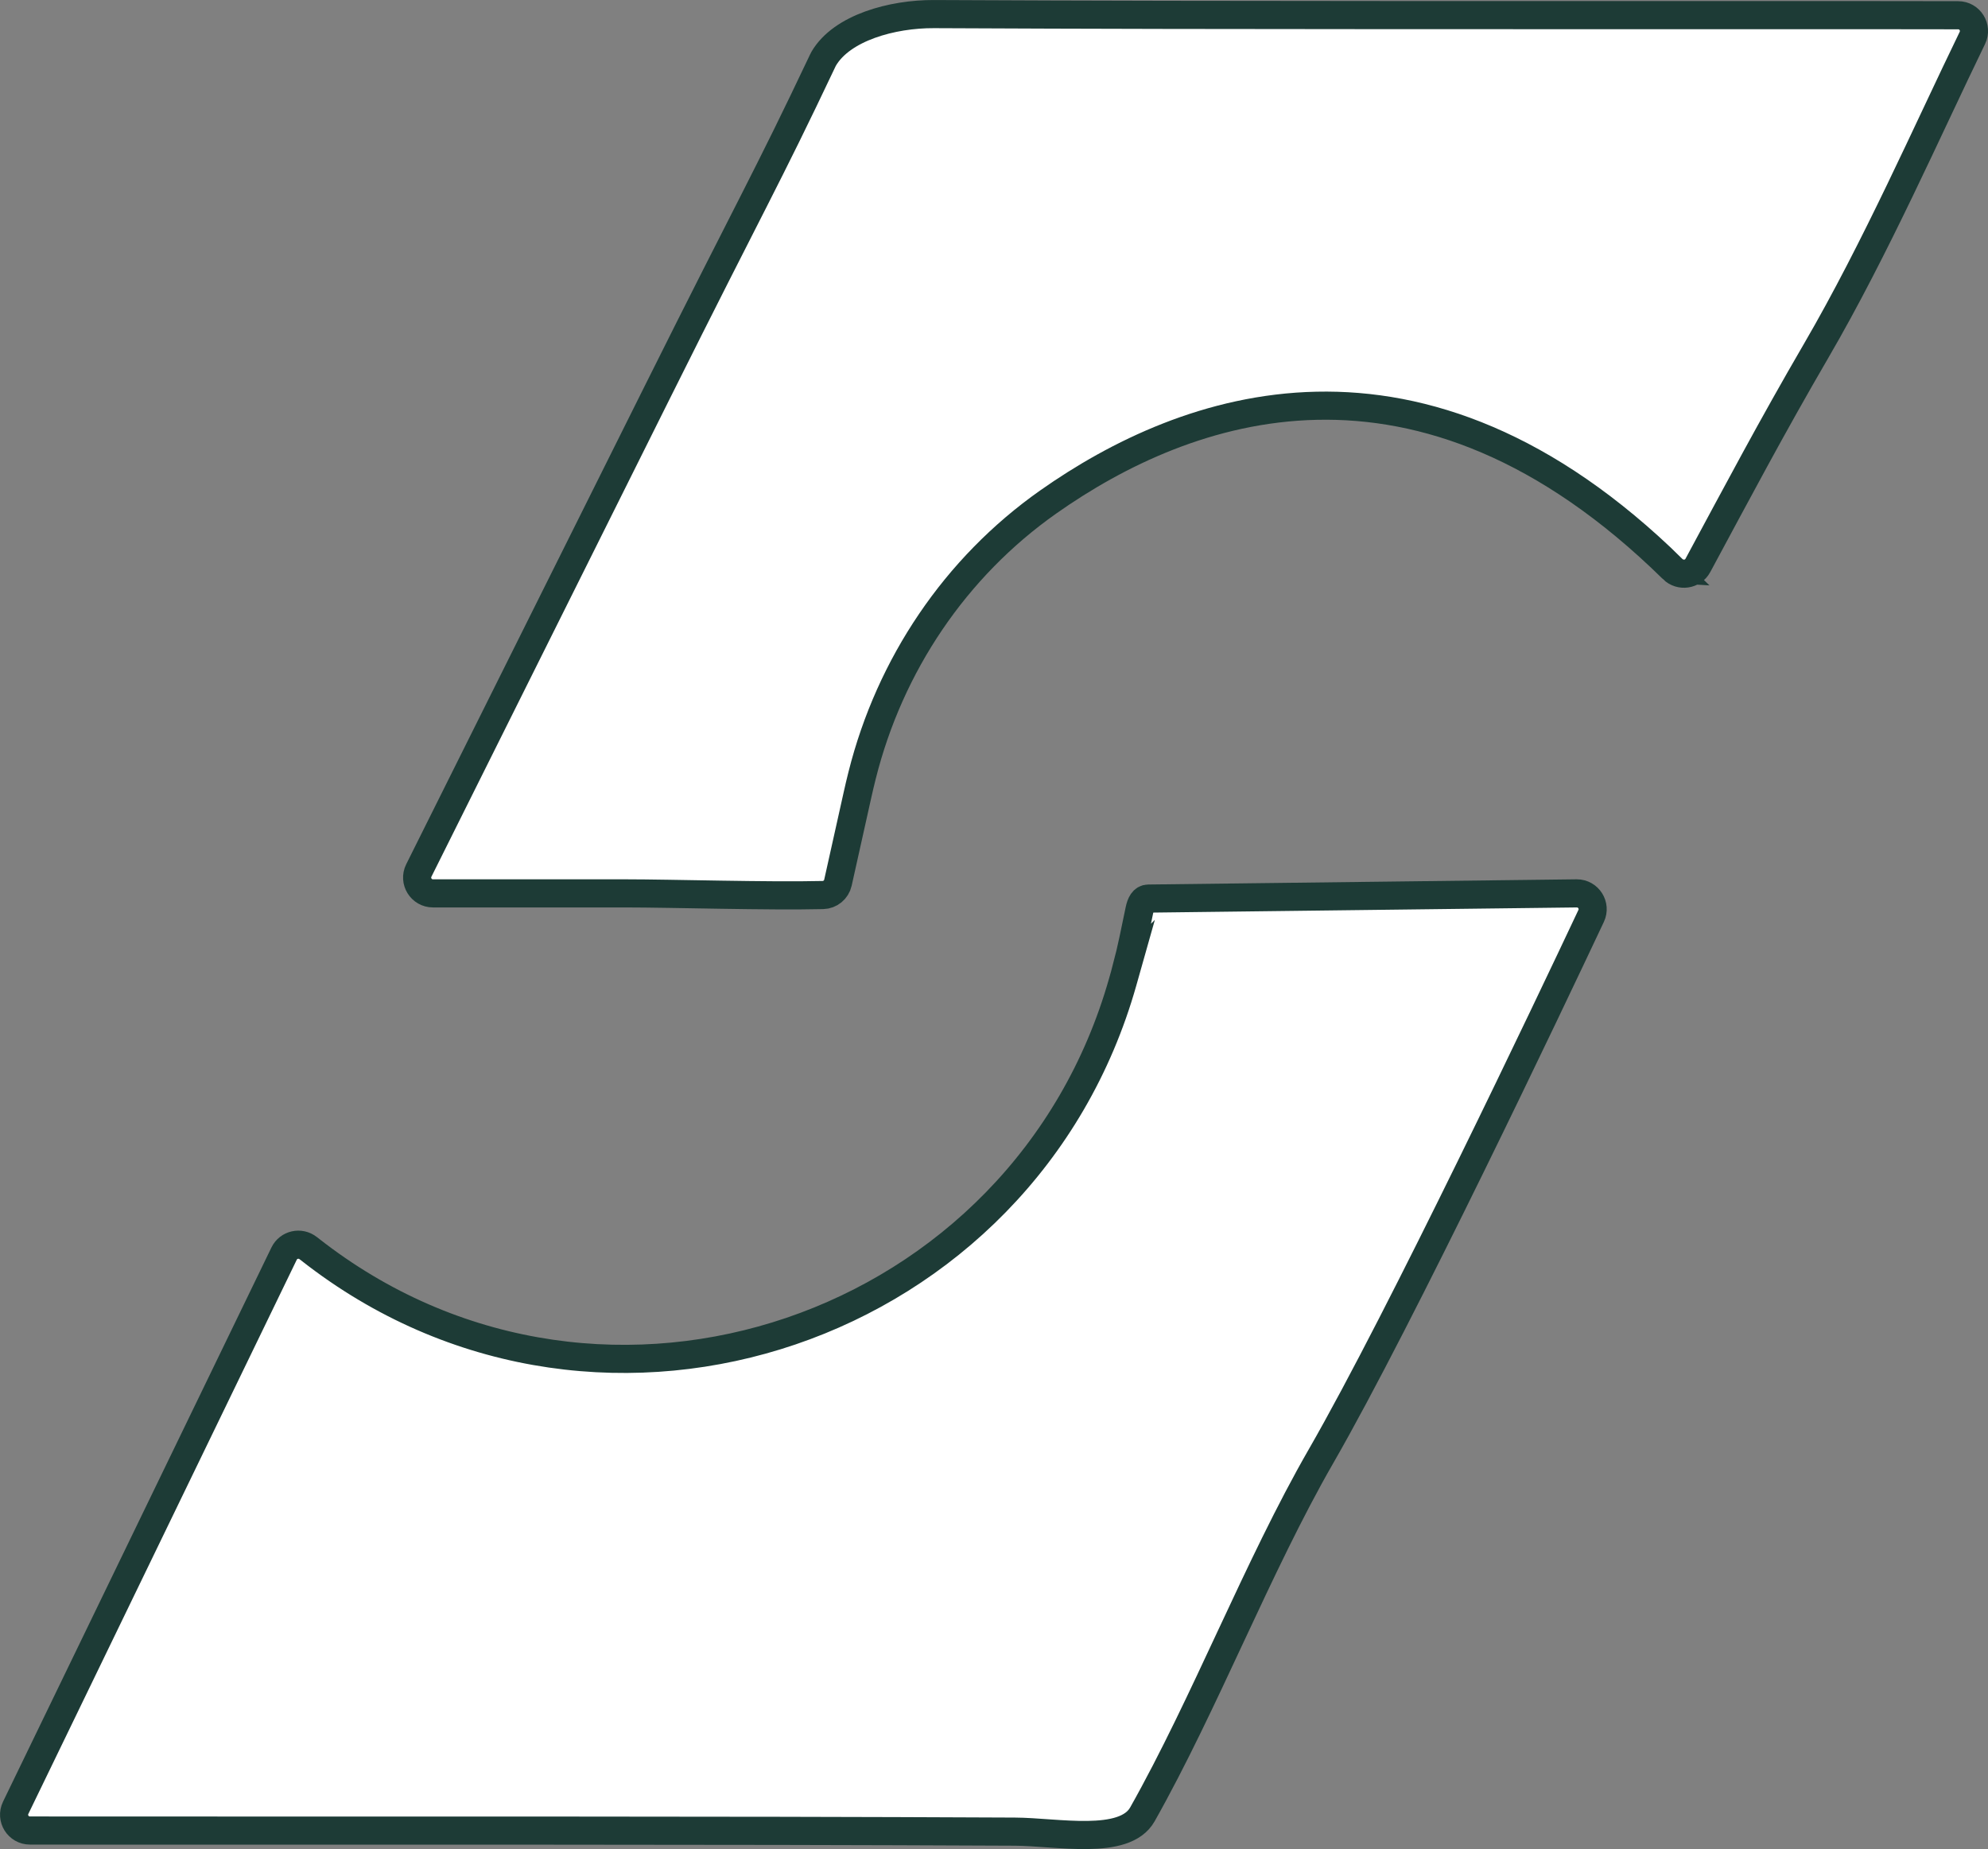
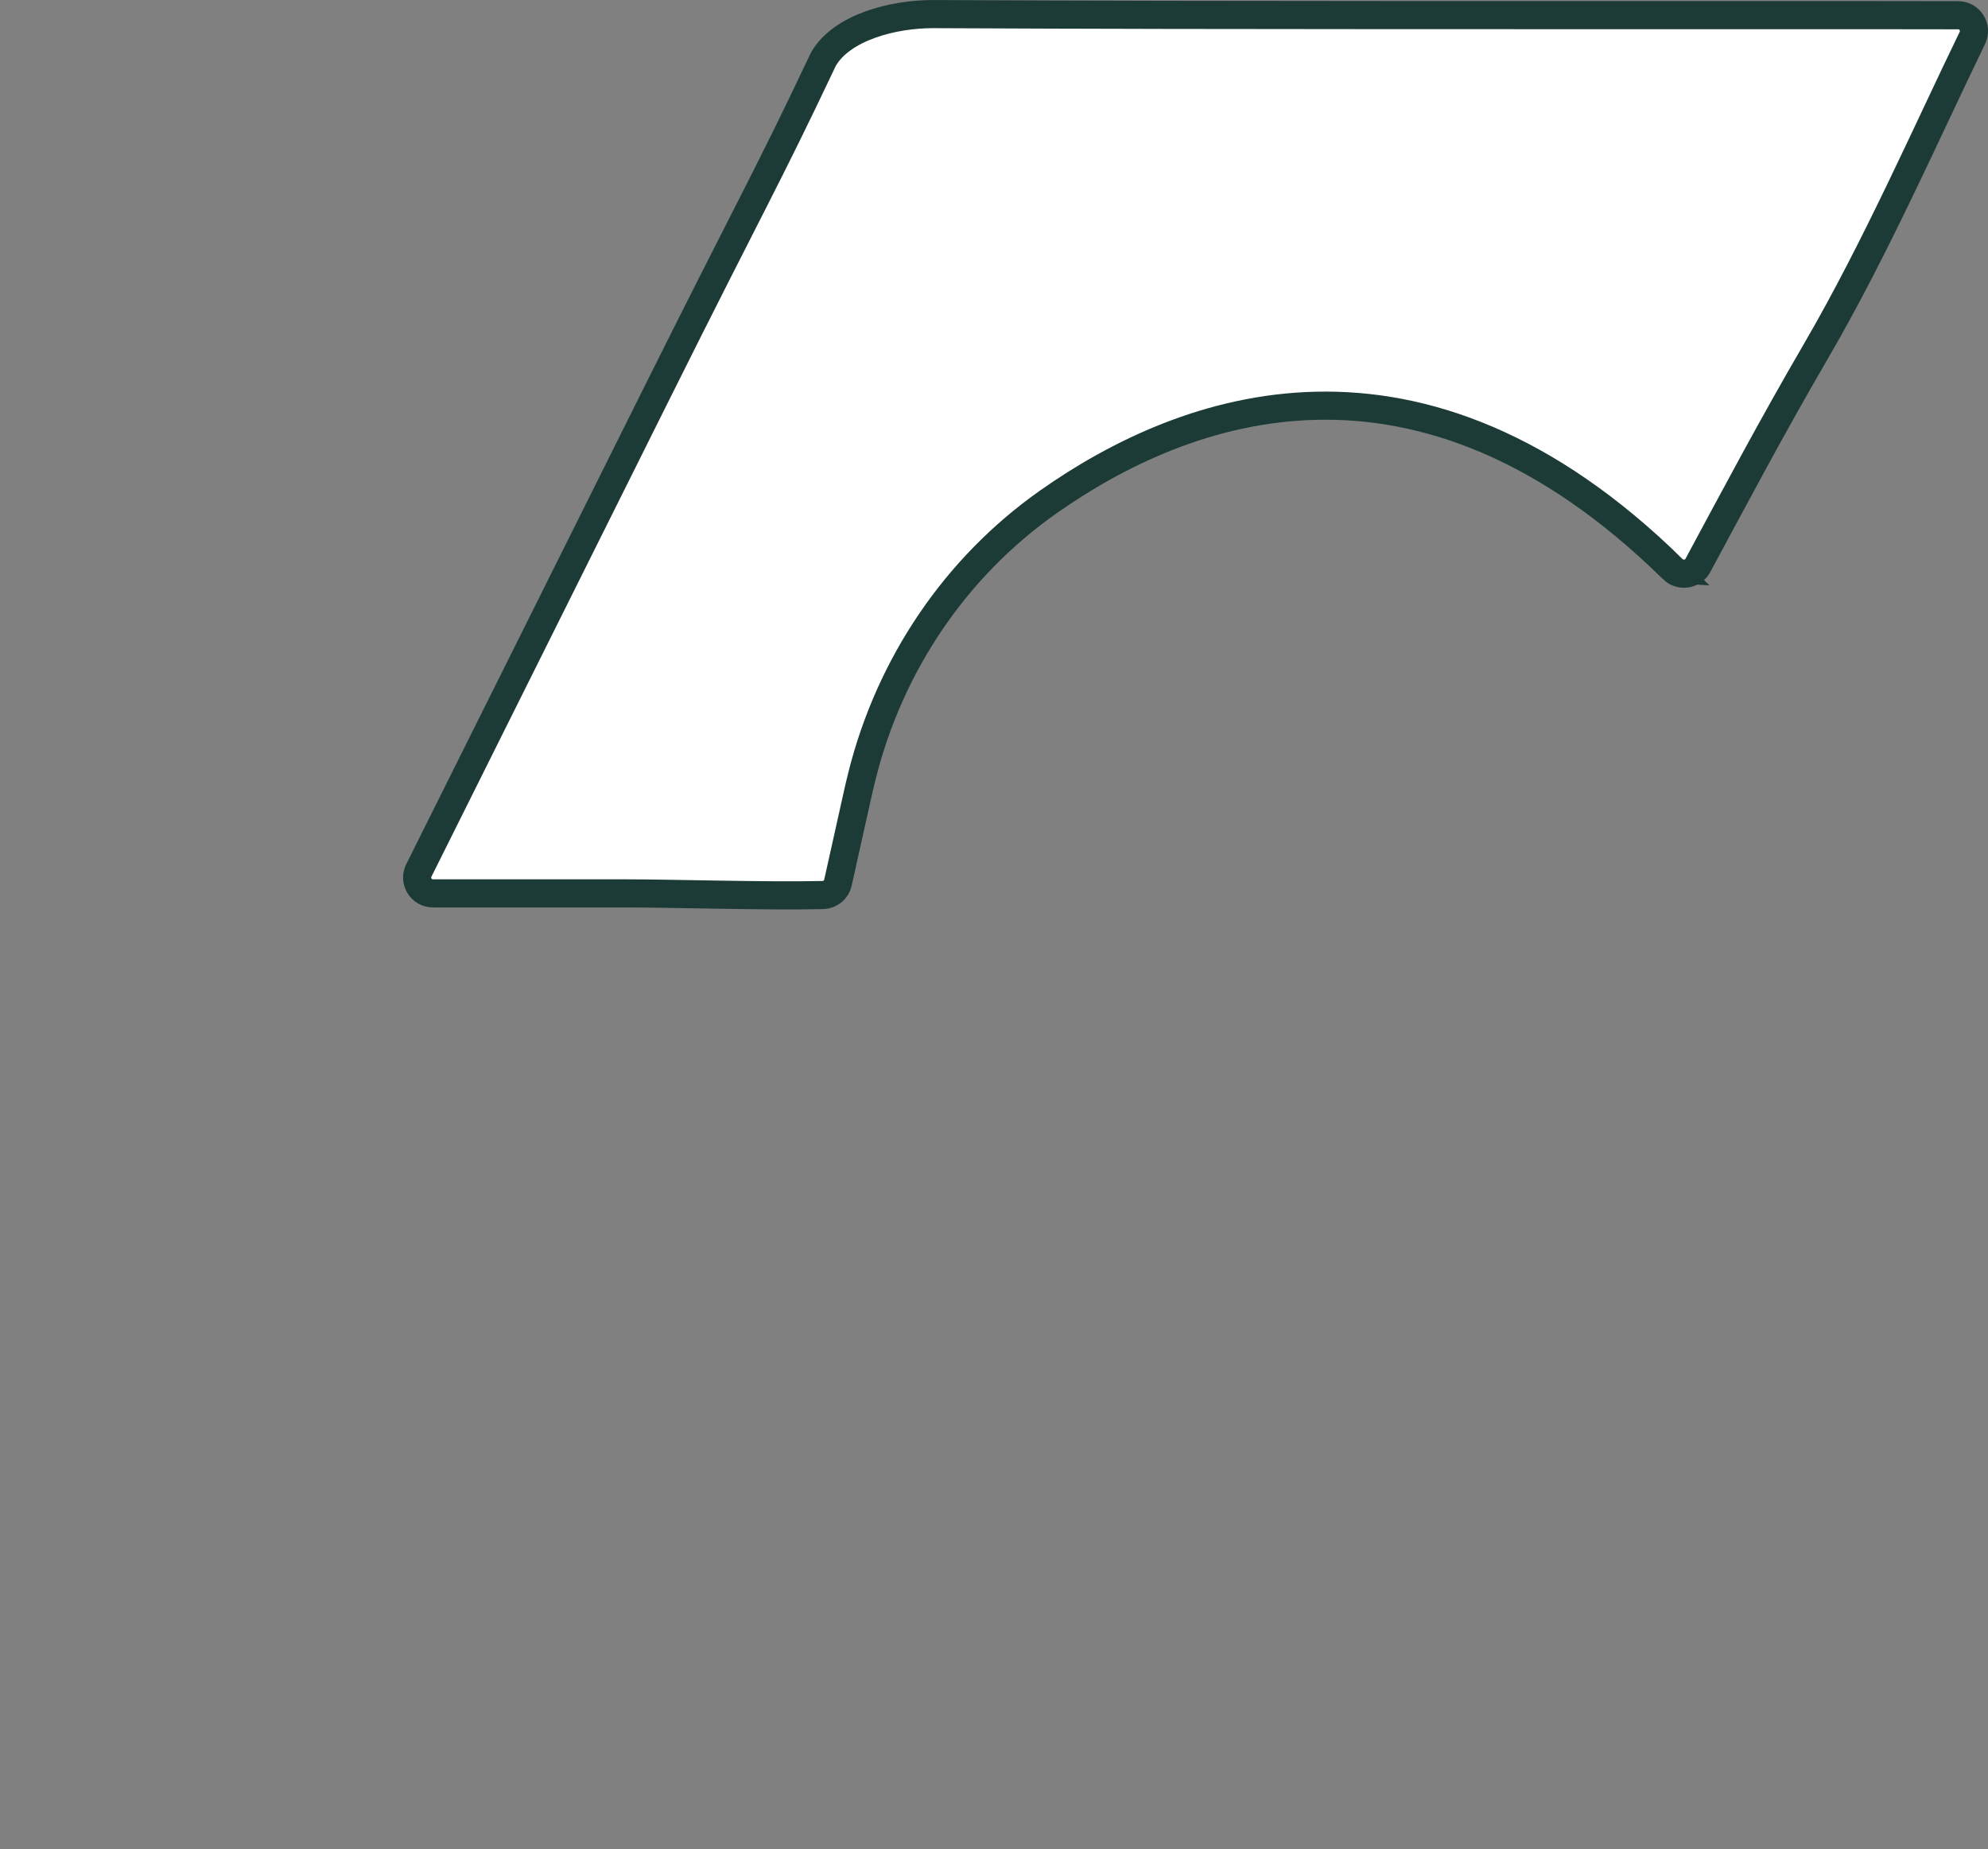
<svg xmlns="http://www.w3.org/2000/svg" id="Layer_2" data-name="Layer 2" viewBox="0 0 706.81 657.36">
  <rect x="0" y="0" width="706.81" height="657.36" fill="#808080" stroke="none" />
  <defs>
    <style>
      .cls-1 {
        fill: #fff;
        stroke: #1d3b36;
        stroke-miterlimit: 10;
        stroke-width: 10px;
      }
    </style>
  </defs>
  <g id="Layer_1-2" data-name="Layer 1">
    <g>
-       <path class="cls-1" d="M400.56,344.12c1.77-6.81,3.13-13.72,4.56-20.61.48-2.29,1.35-4.06,3.15-4.06l152.35-1.85h0c4.12,0,6.85,4.29,5.09,8.02-14.52,30.83-67.51,142.51-96.05,192.1-22.52,39.13-41.31,88-63.5,127.31-6.37,11.28-30.38,6.2-45.36,6.13-111.37-.54-222.75-.31-334.12-.38l-16.05-.02c-4.15,0-6.86-4.34-5.05-8.08l95.43-197.02c1.57-3.24,5.73-4.17,8.57-1.94,1.03.81,2.06,1.61,3.1,2.39,102.51,77.87,251.47,26.8,286.5-97.08l1.39-4.92Z" />
      <path class="cls-1" d="M594.74,202.33c2.68,2.63,7.13,1.99,8.92-1.32,14.11-26.18,26.05-48.81,42.09-76.36,21.17-36.35,39.68-78.61,55.5-111.16,1.81-3.73-.9-8.07-5.05-8.07l-32.06-.04c-110.7-.06-221.4.17-332.1-.37-14.78-.07-32.72,4.82-39.18,15.85-.1.17-.19.34-.27.52-20.42,43.11-24.86,49.83-58.92,118.12l-84.77,169.97c-1.86,3.74.86,8.13,5.04,8.13q36.56,0,68.48,0c16.49,0,50.6,1.06,70.16.59,2.58-.06,4.78-1.88,5.34-4.4l6.94-31.15c.52-2.36,1.08-4.71,1.67-7.05,9.85-39.22,33.09-73.85,66.15-97.13,48.77-34.35,131.77-64.84,222.08,23.87Z" />
    </g>
  </g>
</svg>